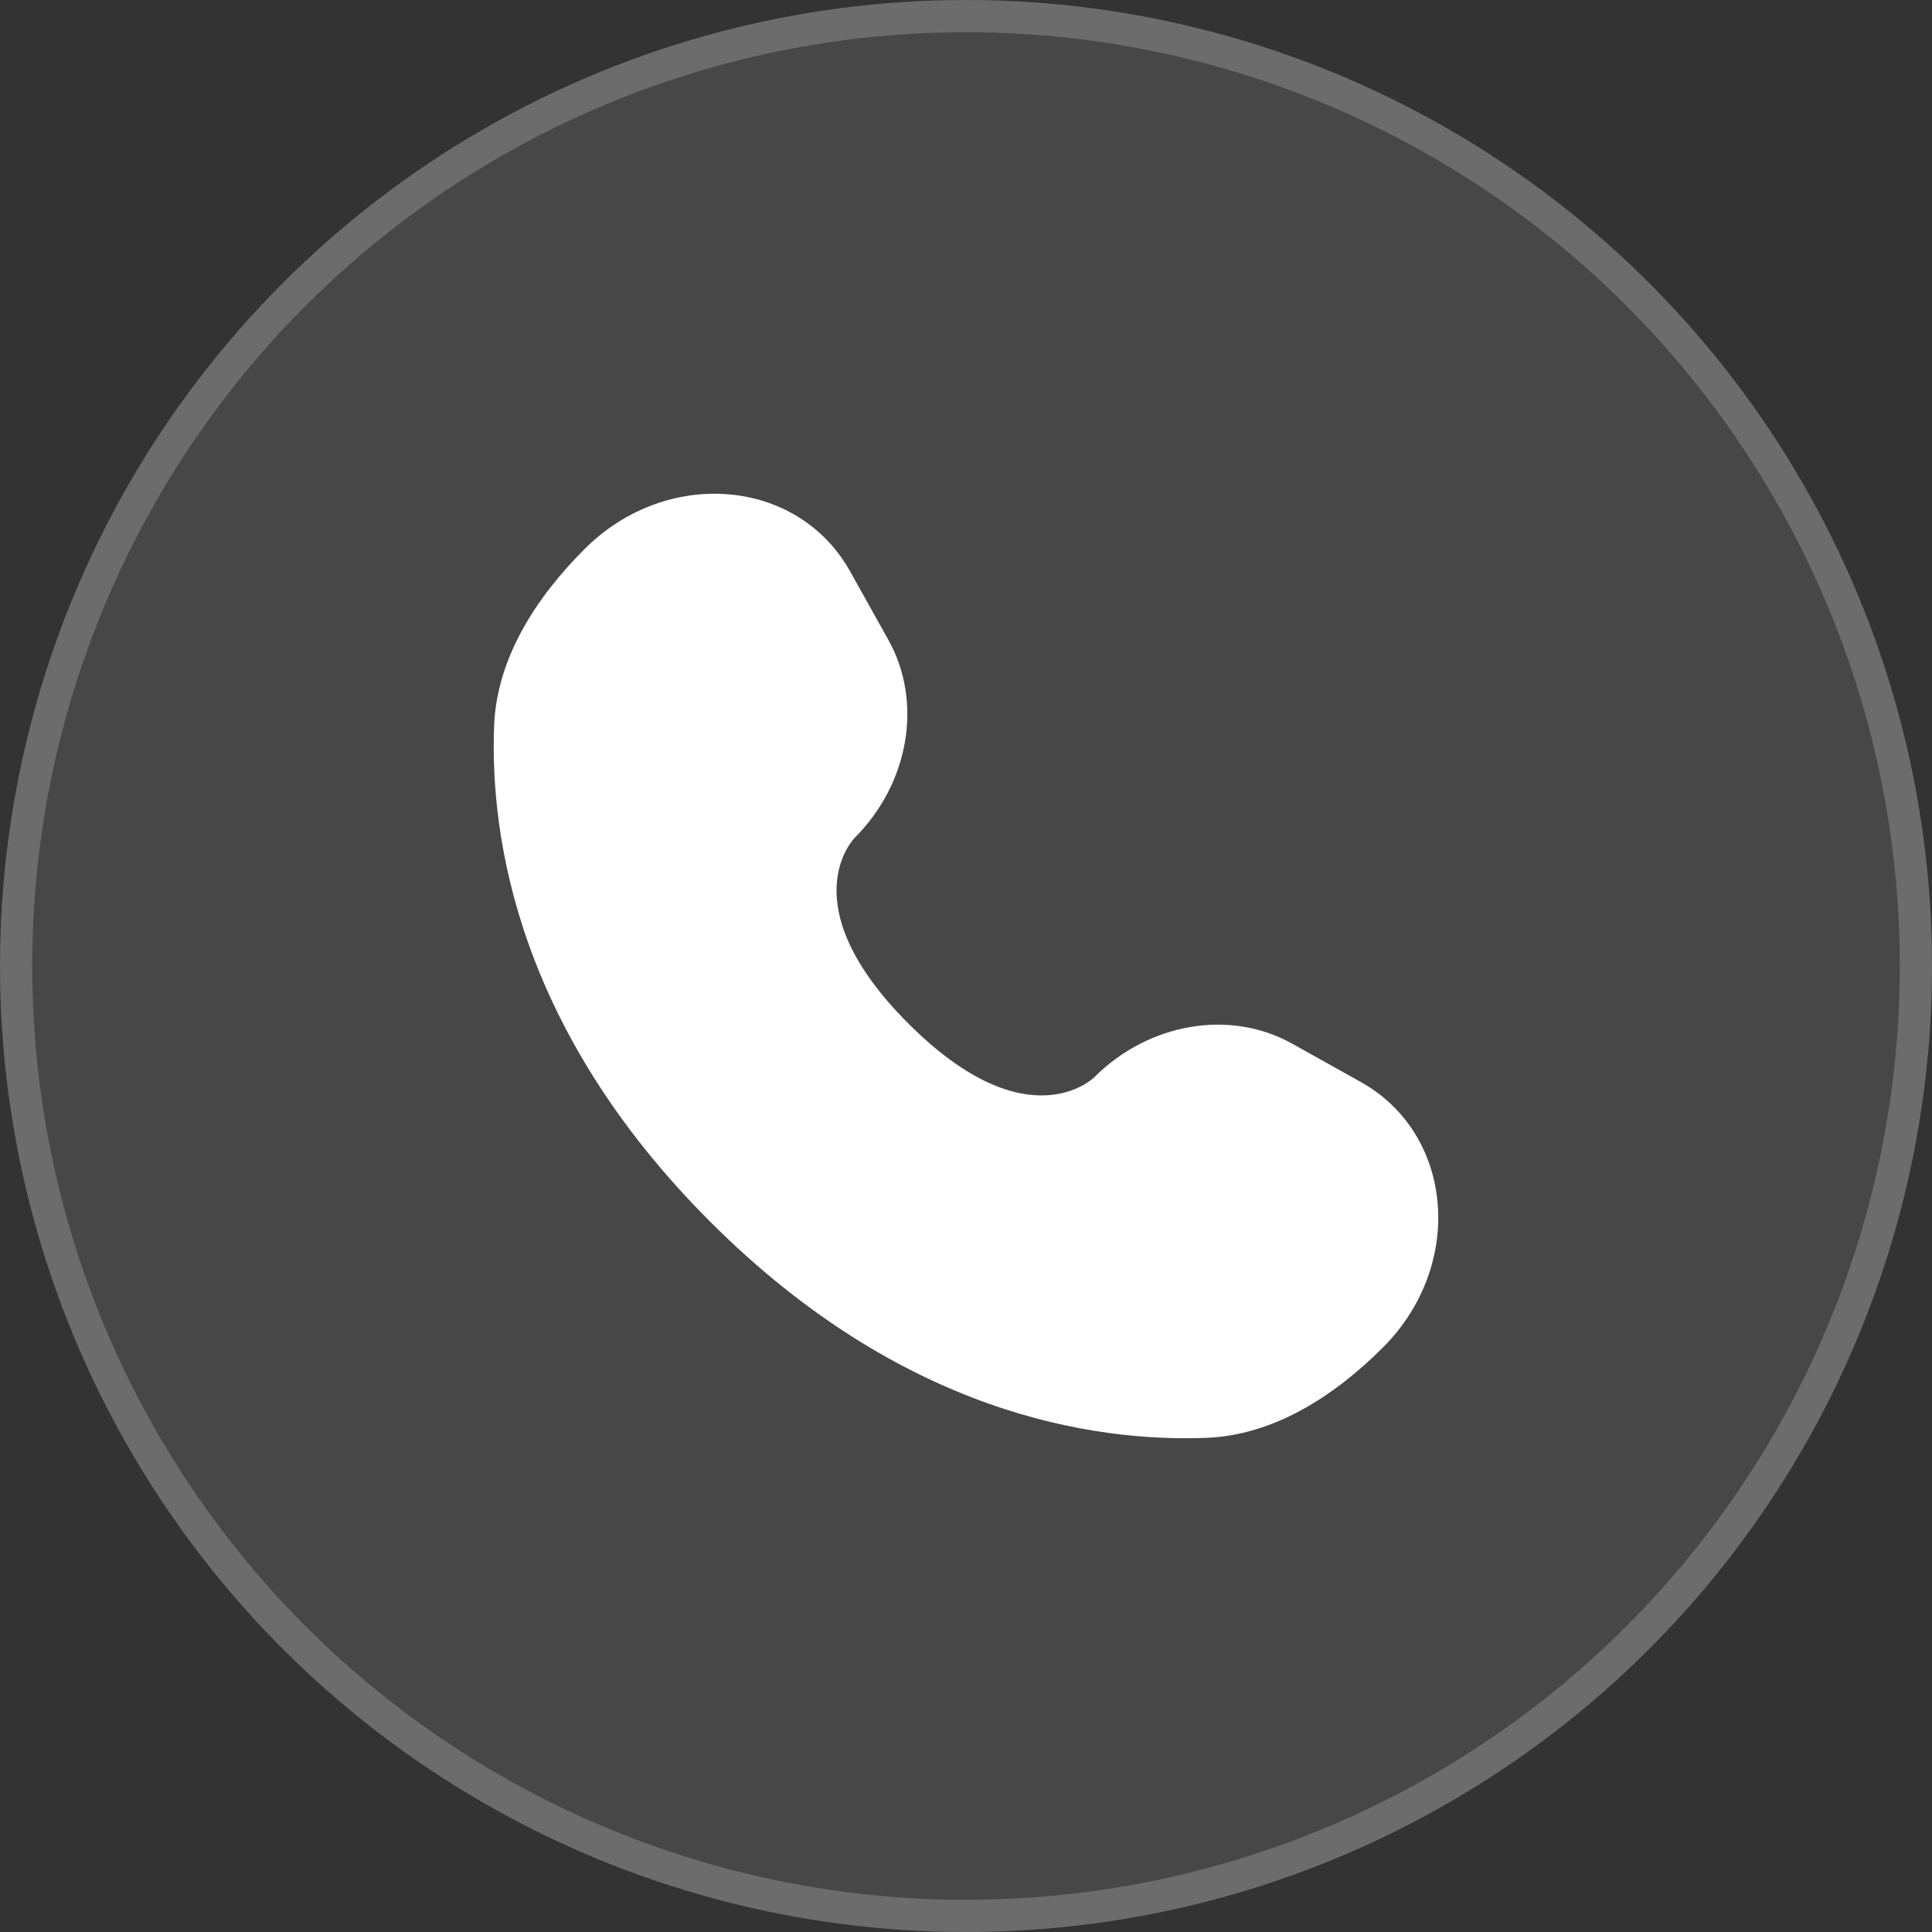
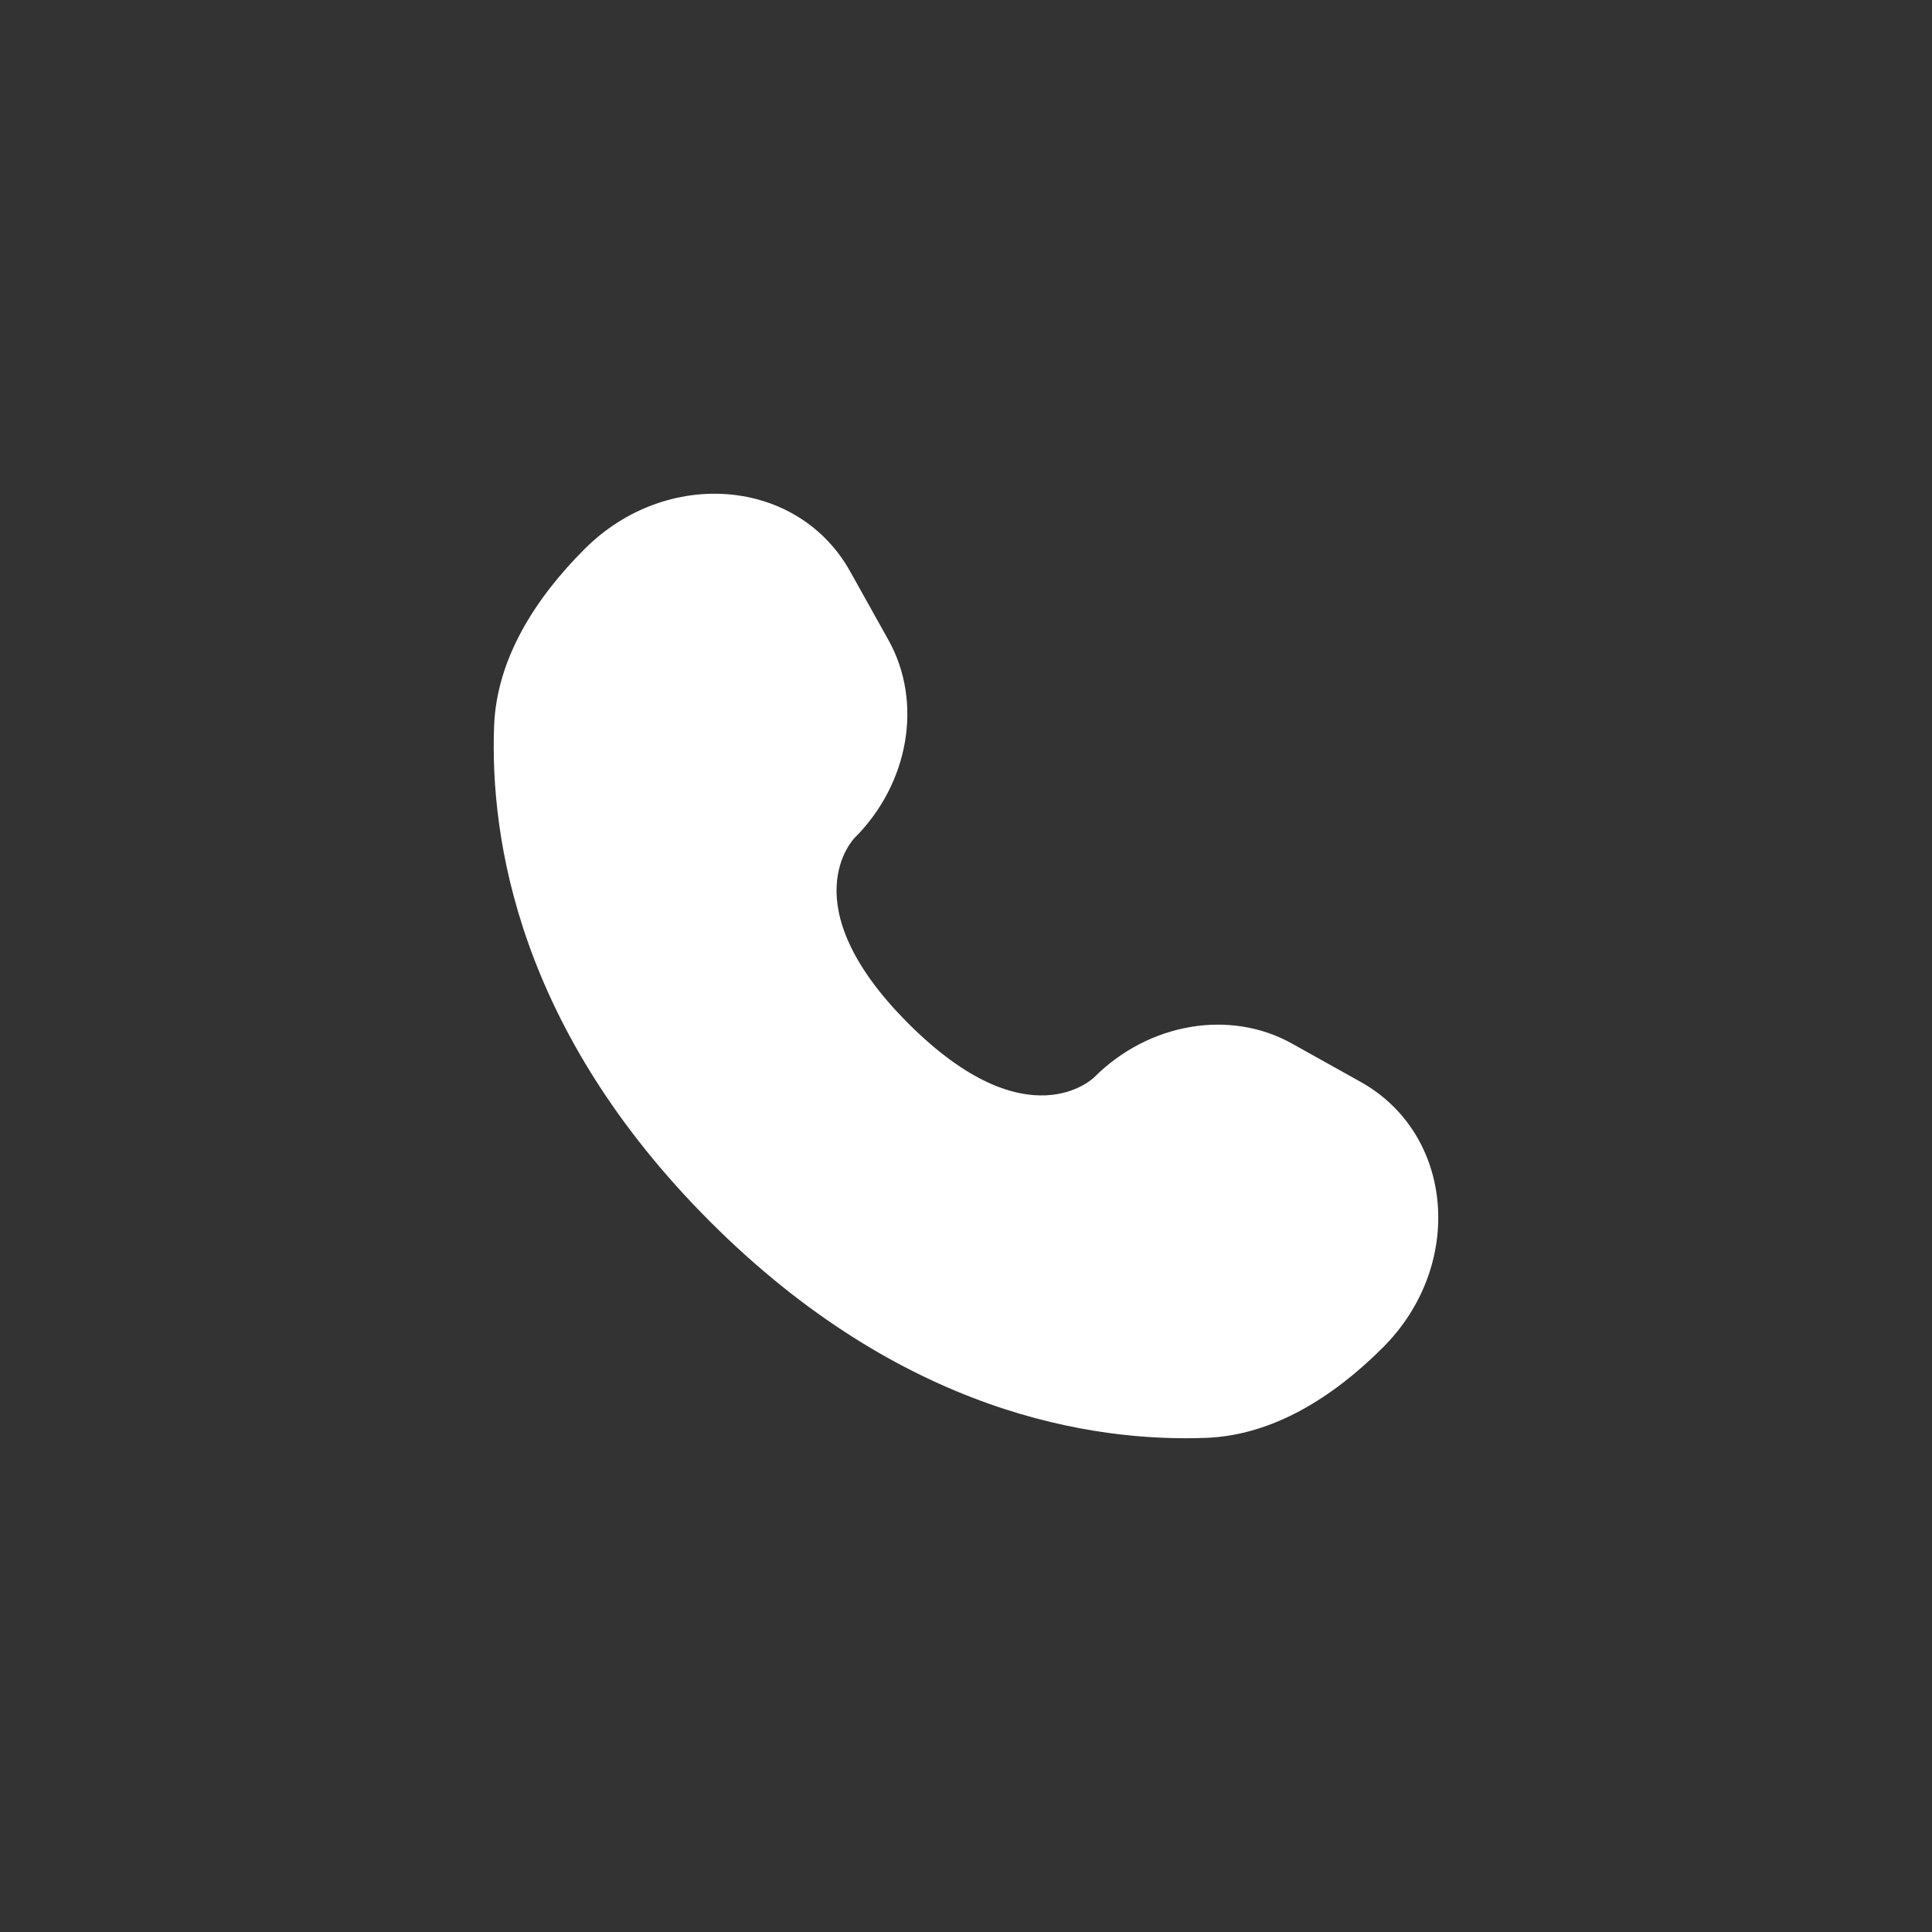
<svg xmlns="http://www.w3.org/2000/svg" width="60" height="60" viewBox="0 0 60 60" fill="none">
  <rect x="0" y="0" width="60" height="60" fill="#333333" stroke="none" />
-   <circle cx="30" cy="30" r="30" fill="white" fill-opacity="0.1" />
-   <circle cx="30" cy="30" r="29.5" stroke="white" stroke-opacity="0.2" />
  <path d="M26.402 17.746L27.592 19.878C28.666 21.802 28.235 24.326 26.544 26.018C26.544 26.018 24.492 28.069 28.212 31.788C31.93 35.506 33.982 33.456 33.982 33.456C35.673 31.765 38.197 31.334 40.122 32.408L42.254 33.598C45.159 35.219 45.502 39.294 42.948 41.847C41.414 43.382 39.534 44.576 37.456 44.654C33.958 44.787 28.017 43.902 22.057 37.943C16.098 31.983 15.213 26.042 15.345 22.544C15.424 20.466 16.618 18.586 18.153 17.052C20.706 14.498 24.781 14.841 26.402 17.746Z" fill="white" />
</svg>